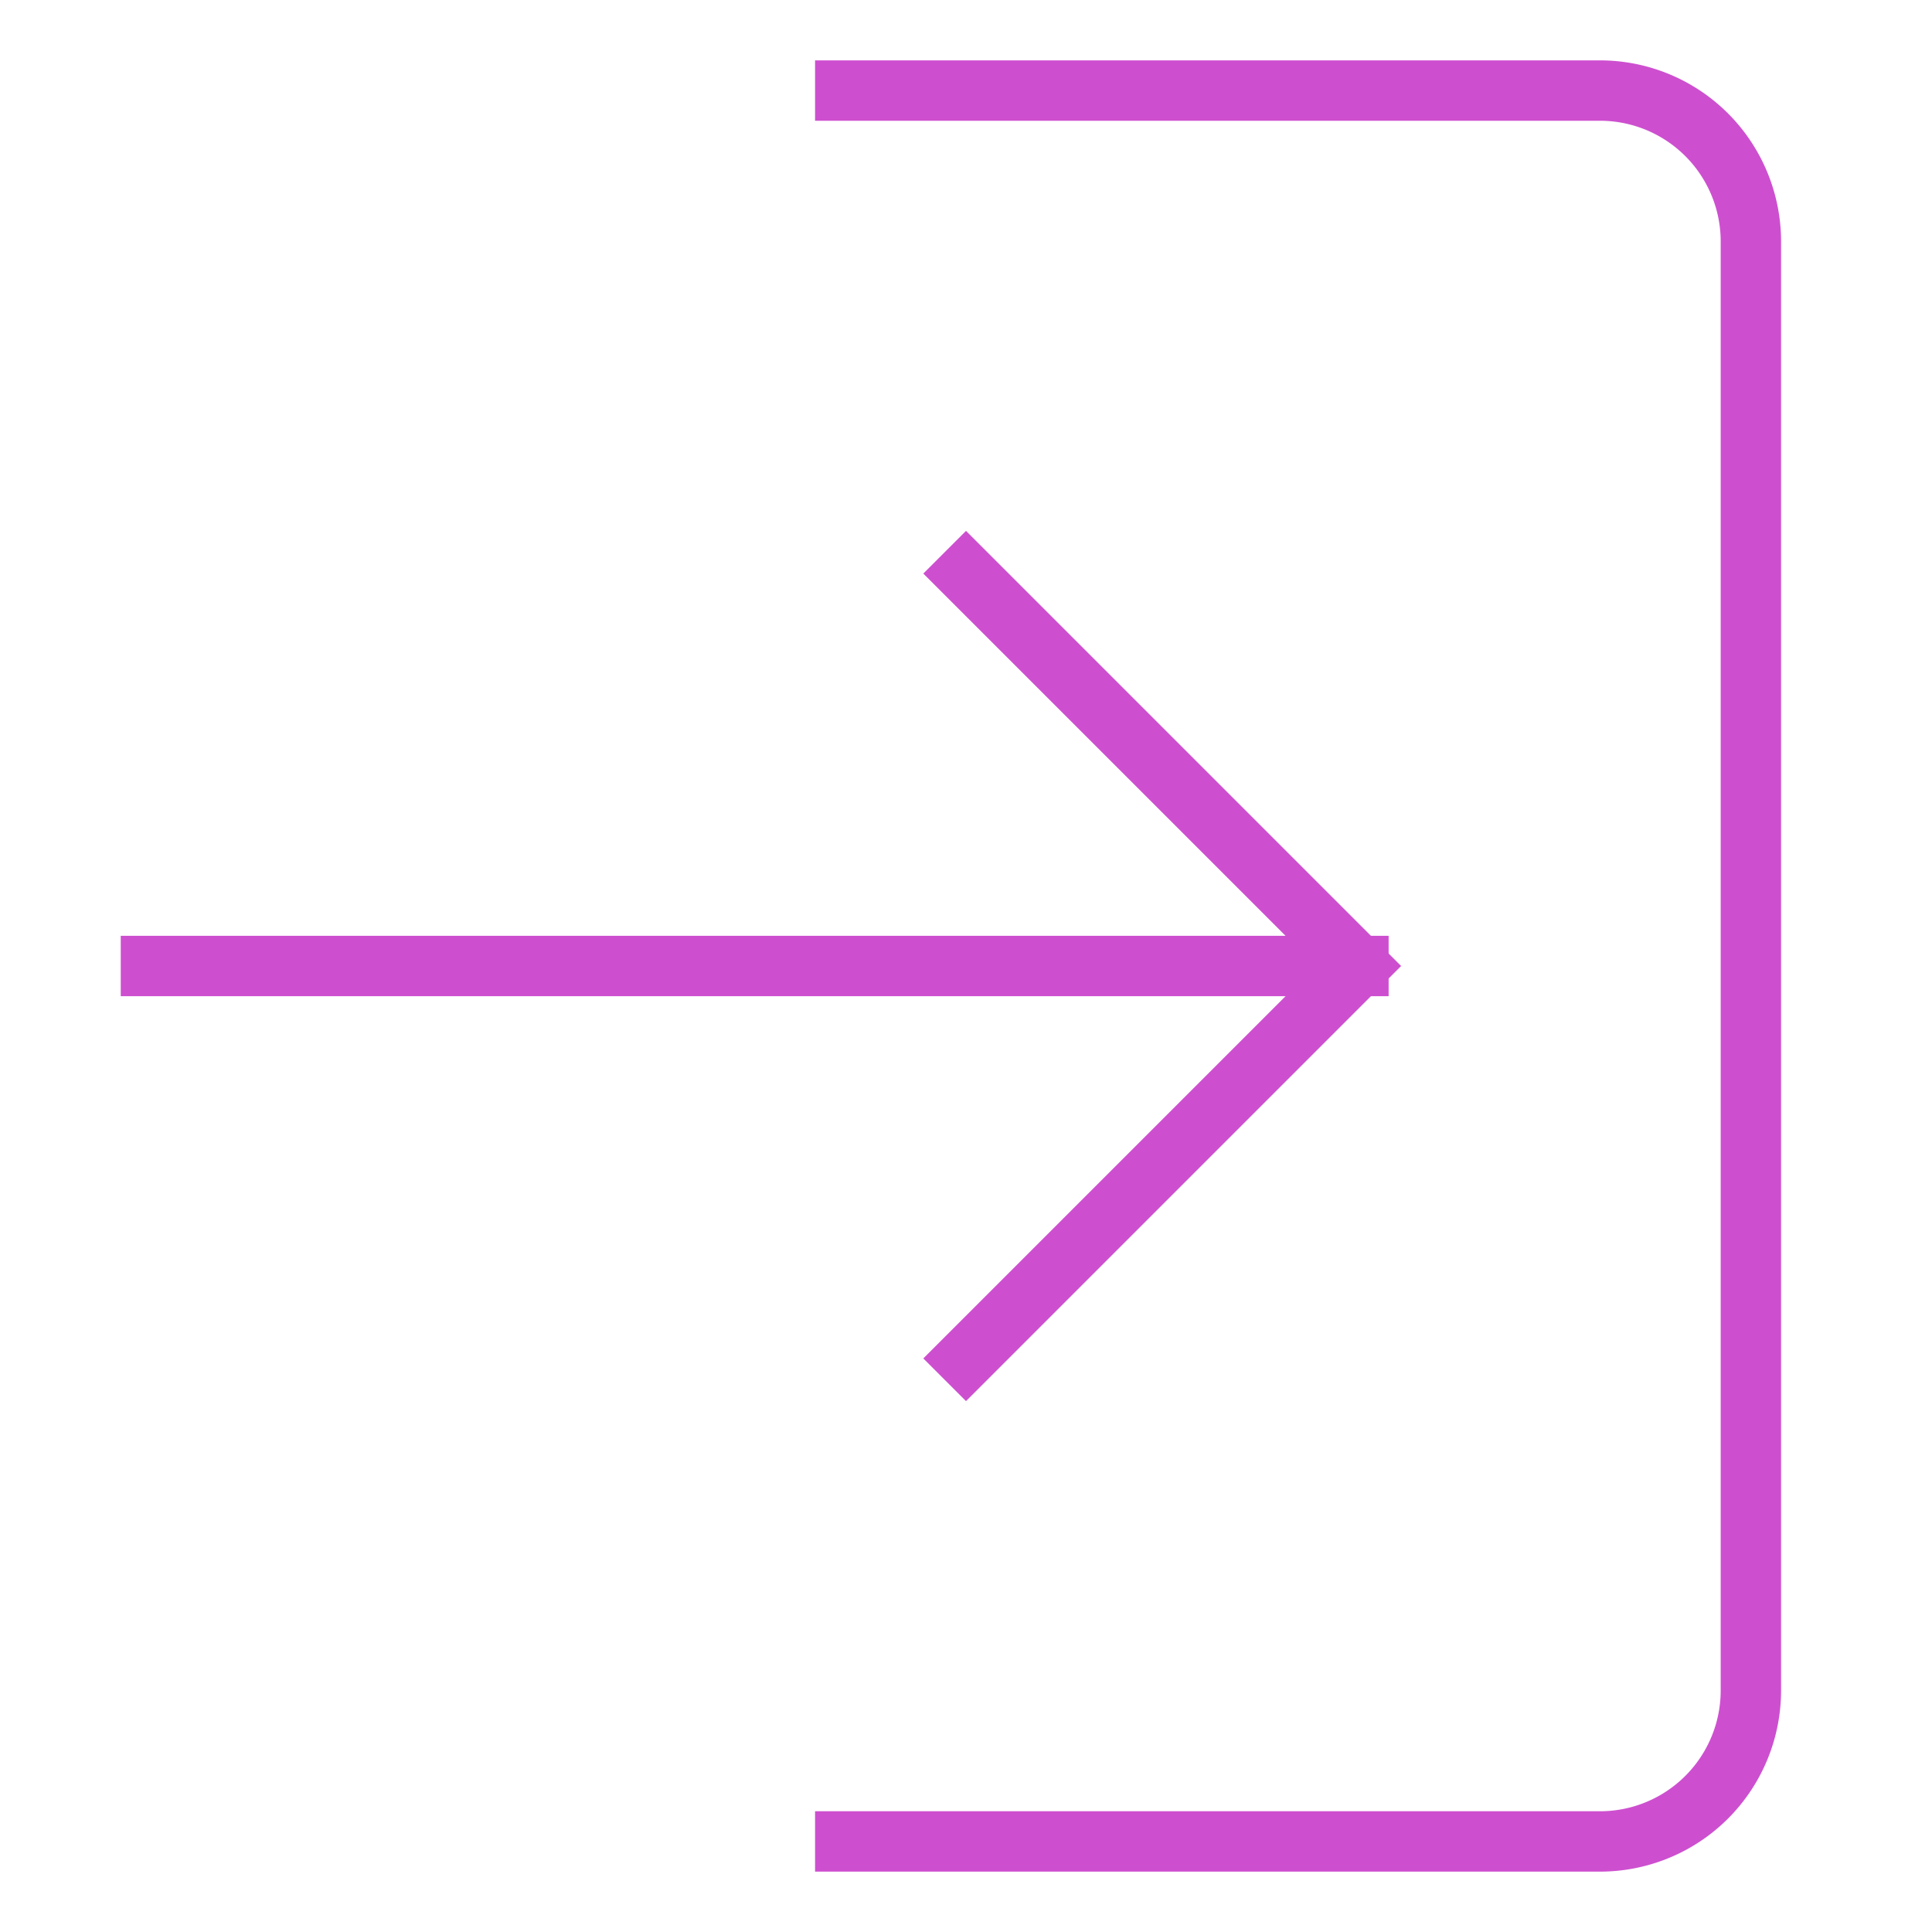
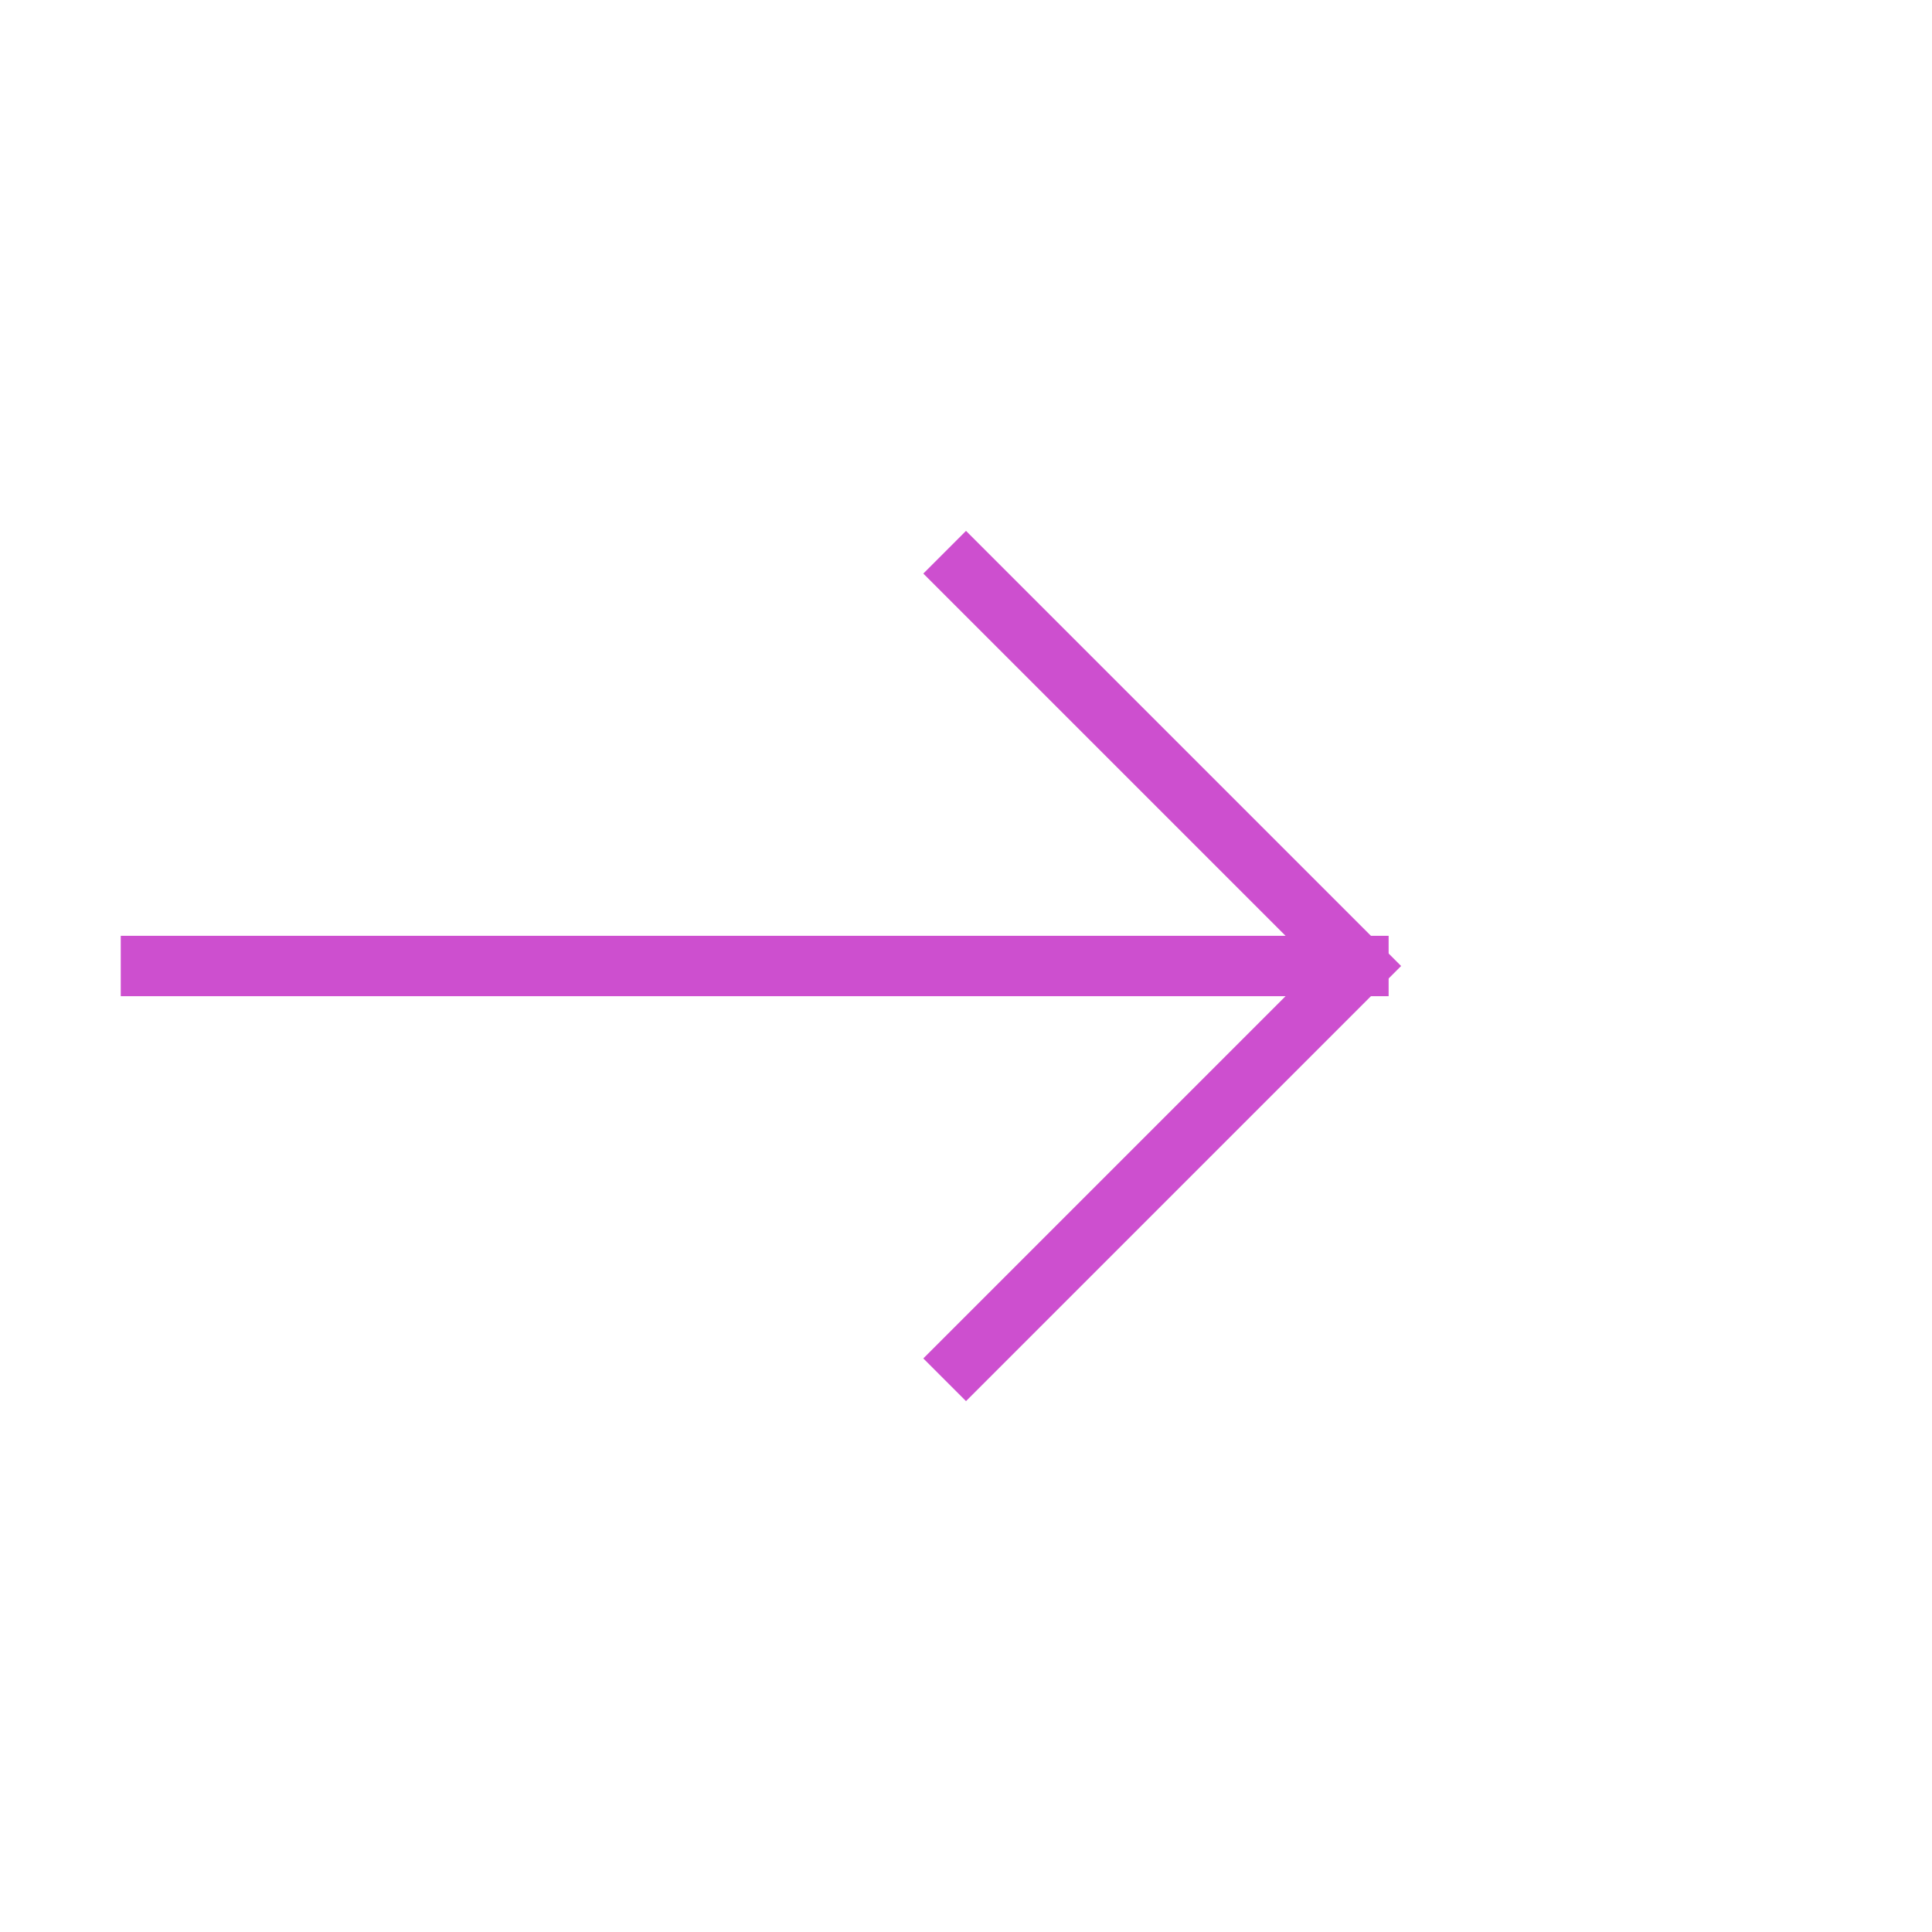
<svg xmlns="http://www.w3.org/2000/svg" height="64" width="64" viewBox="0 0 64 64">
  <title>log in</title>
  <g stroke-linecap="square" stroke-width="2" fill="none" stroke="#cd4fcf" stroke-linejoin="miter" class="nc-icon-wrapper" stroke-miterlimit="10">
    <line data-cap="butt" x1="5" y1="32" x2="45" y2="32" stroke-linecap="butt" stroke="#cd4fcf" />
    <polyline points="32 19 45 32 32 45" stroke="#cd4fcf" />
-     <path d="M28,3H53a5,5,0,0,1,5,5V56a5,5,0,0,1-5,5H28" />
  </g>
</svg>